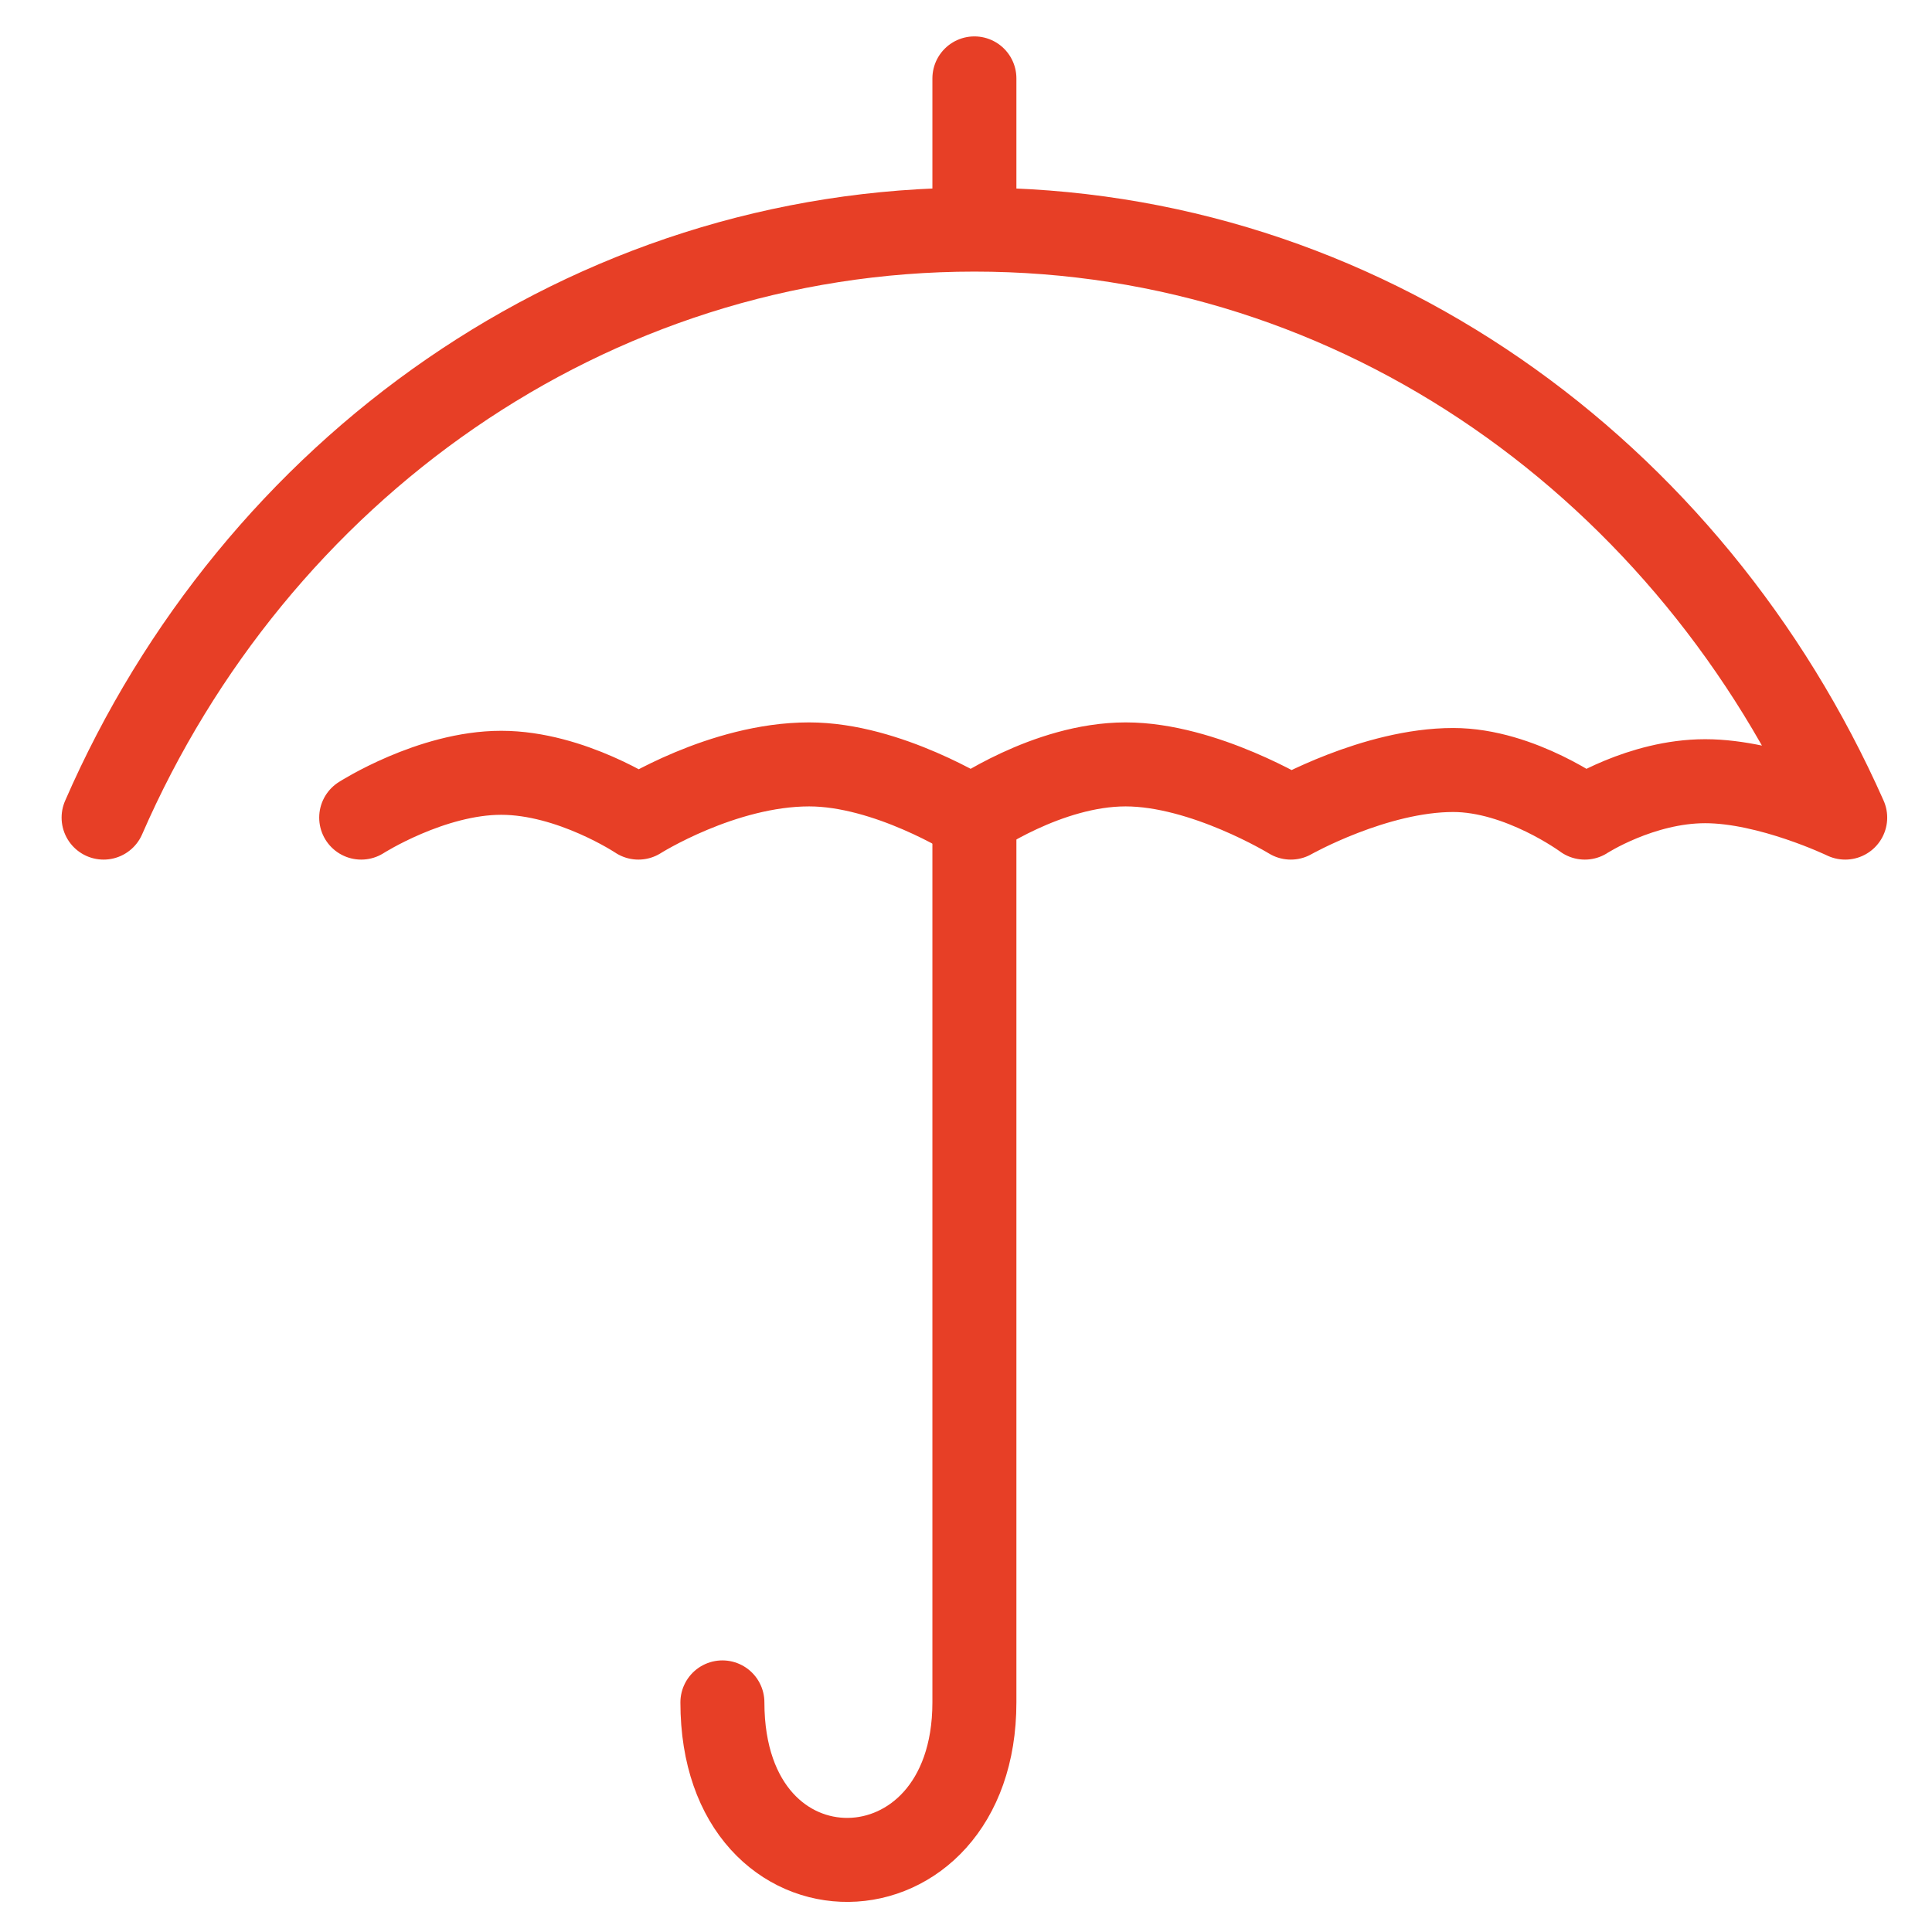
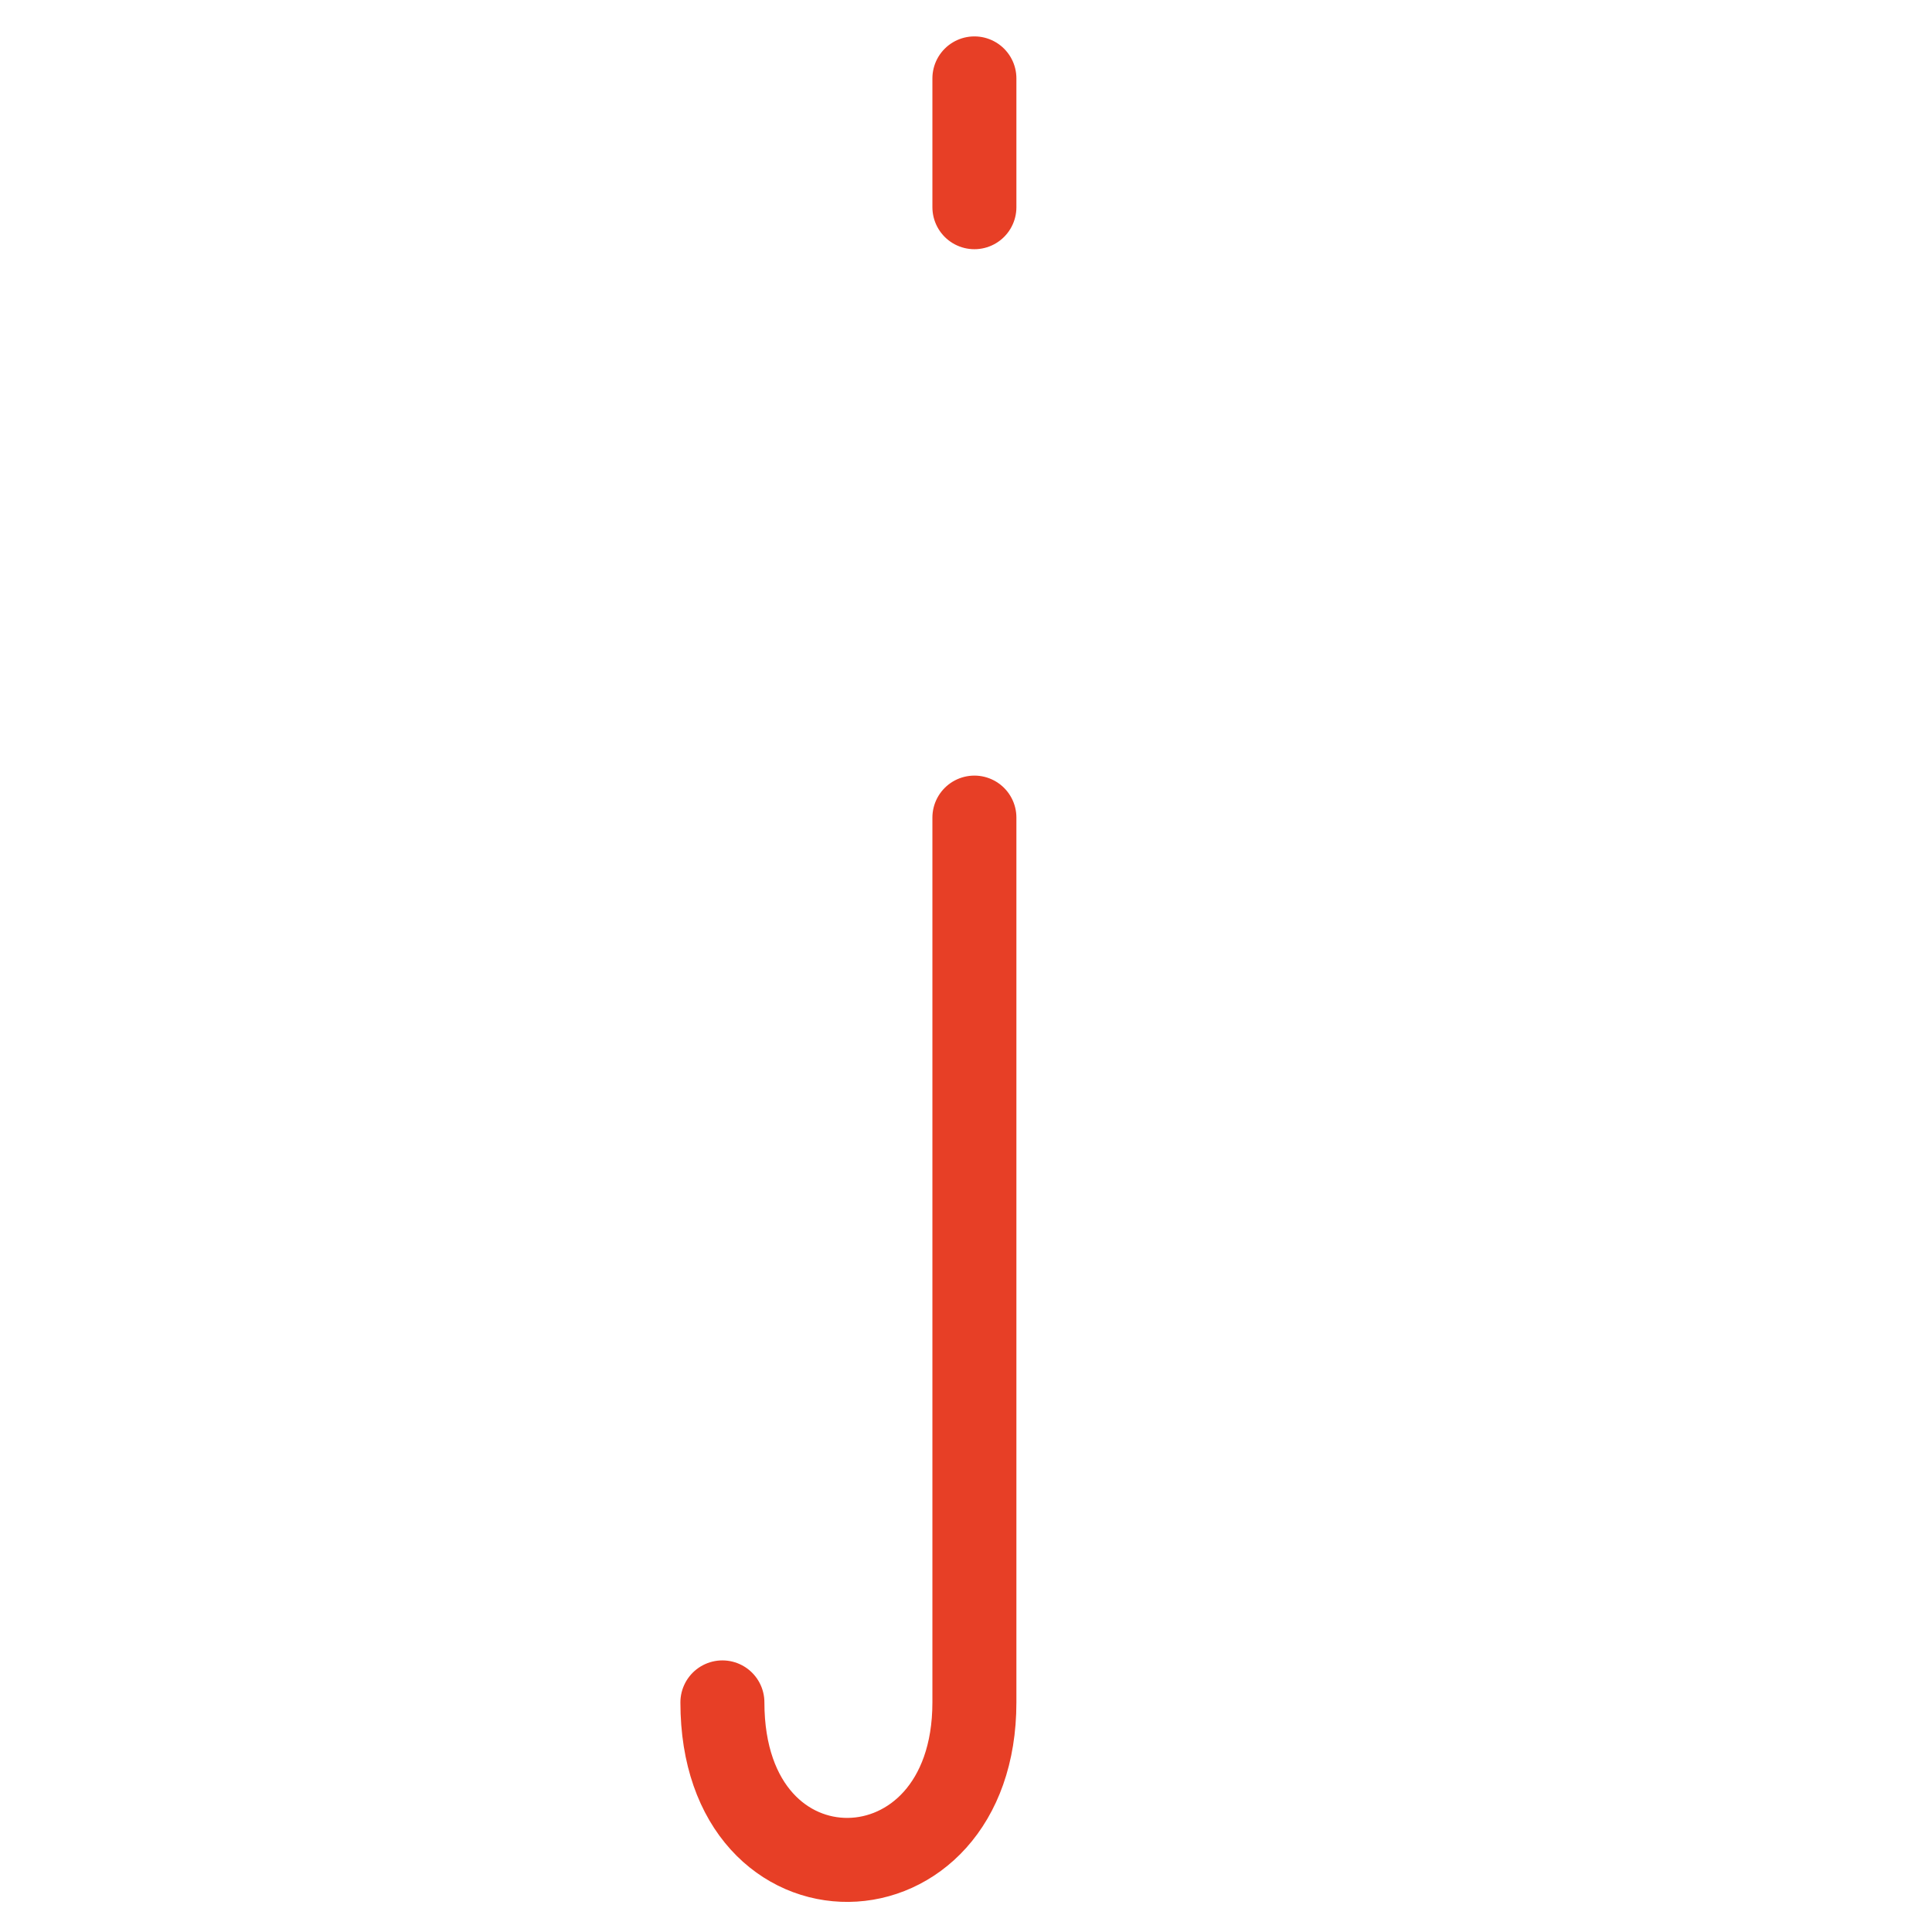
<svg xmlns="http://www.w3.org/2000/svg" version="1.1" id="Symbol" x="0px" y="0px" viewBox="0 0 69 69" style="enable-background:new 0 0 69 69;" xml:space="preserve">
  <style type="text/css">
	.st0{fill:none;stroke:#E73F26;stroke-width:3;stroke-linecap:round;stroke-linejoin:round;stroke-miterlimit:10;}
</style>
  <g>
    <g>
-       <path class="st0" d="M12.9,29.2c0,0,2.5-1.6,5-1.6s4.9,1.6,4.9,1.6s3-1.9,6.1-1.9c2.8,0,5.8,1.9,5.8,1.9s2.7-1.9,5.5-1.9    s5.9,1.9,5.9,1.9s3-1.7,5.8-1.7c2.4,0,4.7,1.7,4.7,1.7s2-1.3,4.3-1.3s5,1.3,5,1.3c-5.5-12.4-17.3-21-31.1-21s-25.7,8.6-31.1,21" />
-     </g>
+       </g>
    <path class="st0" d="M34.8,29.2v31.6c0,7.4-9,7.6-9,0" />
    <line class="st0" x1="34.8" y1="7.4" x2="34.8" y2="2.8" />
  </g>
</svg>